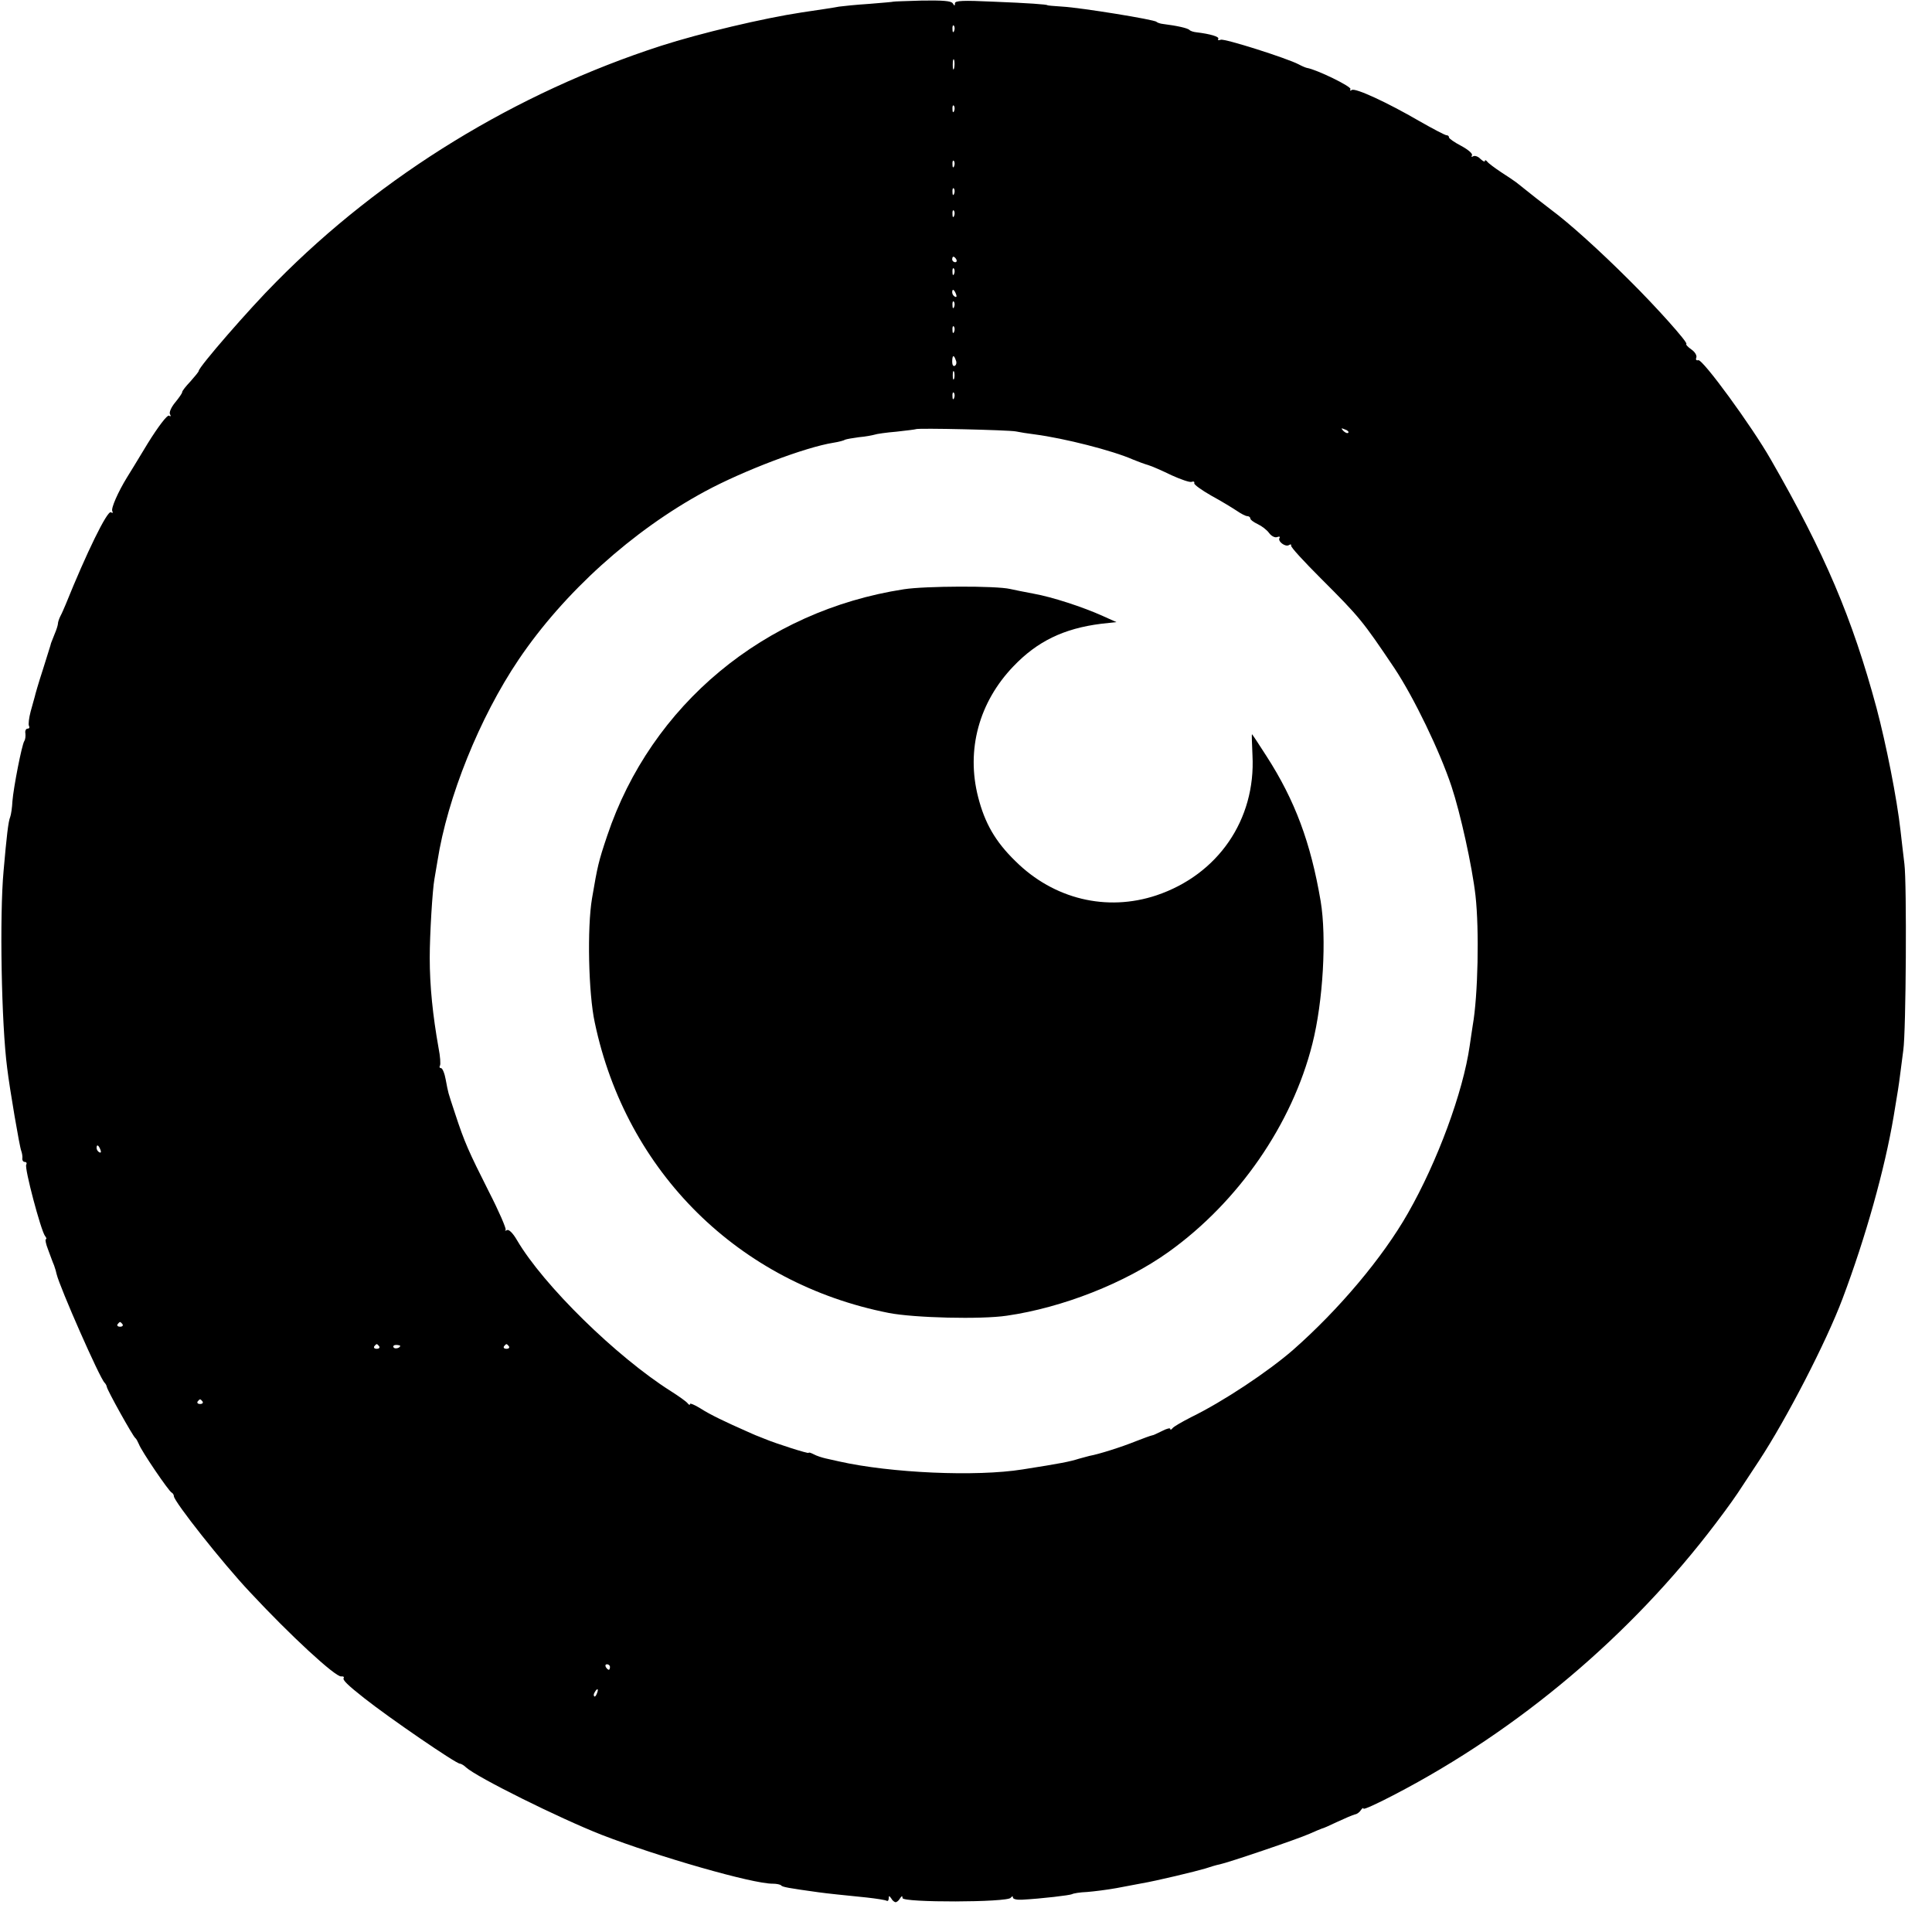
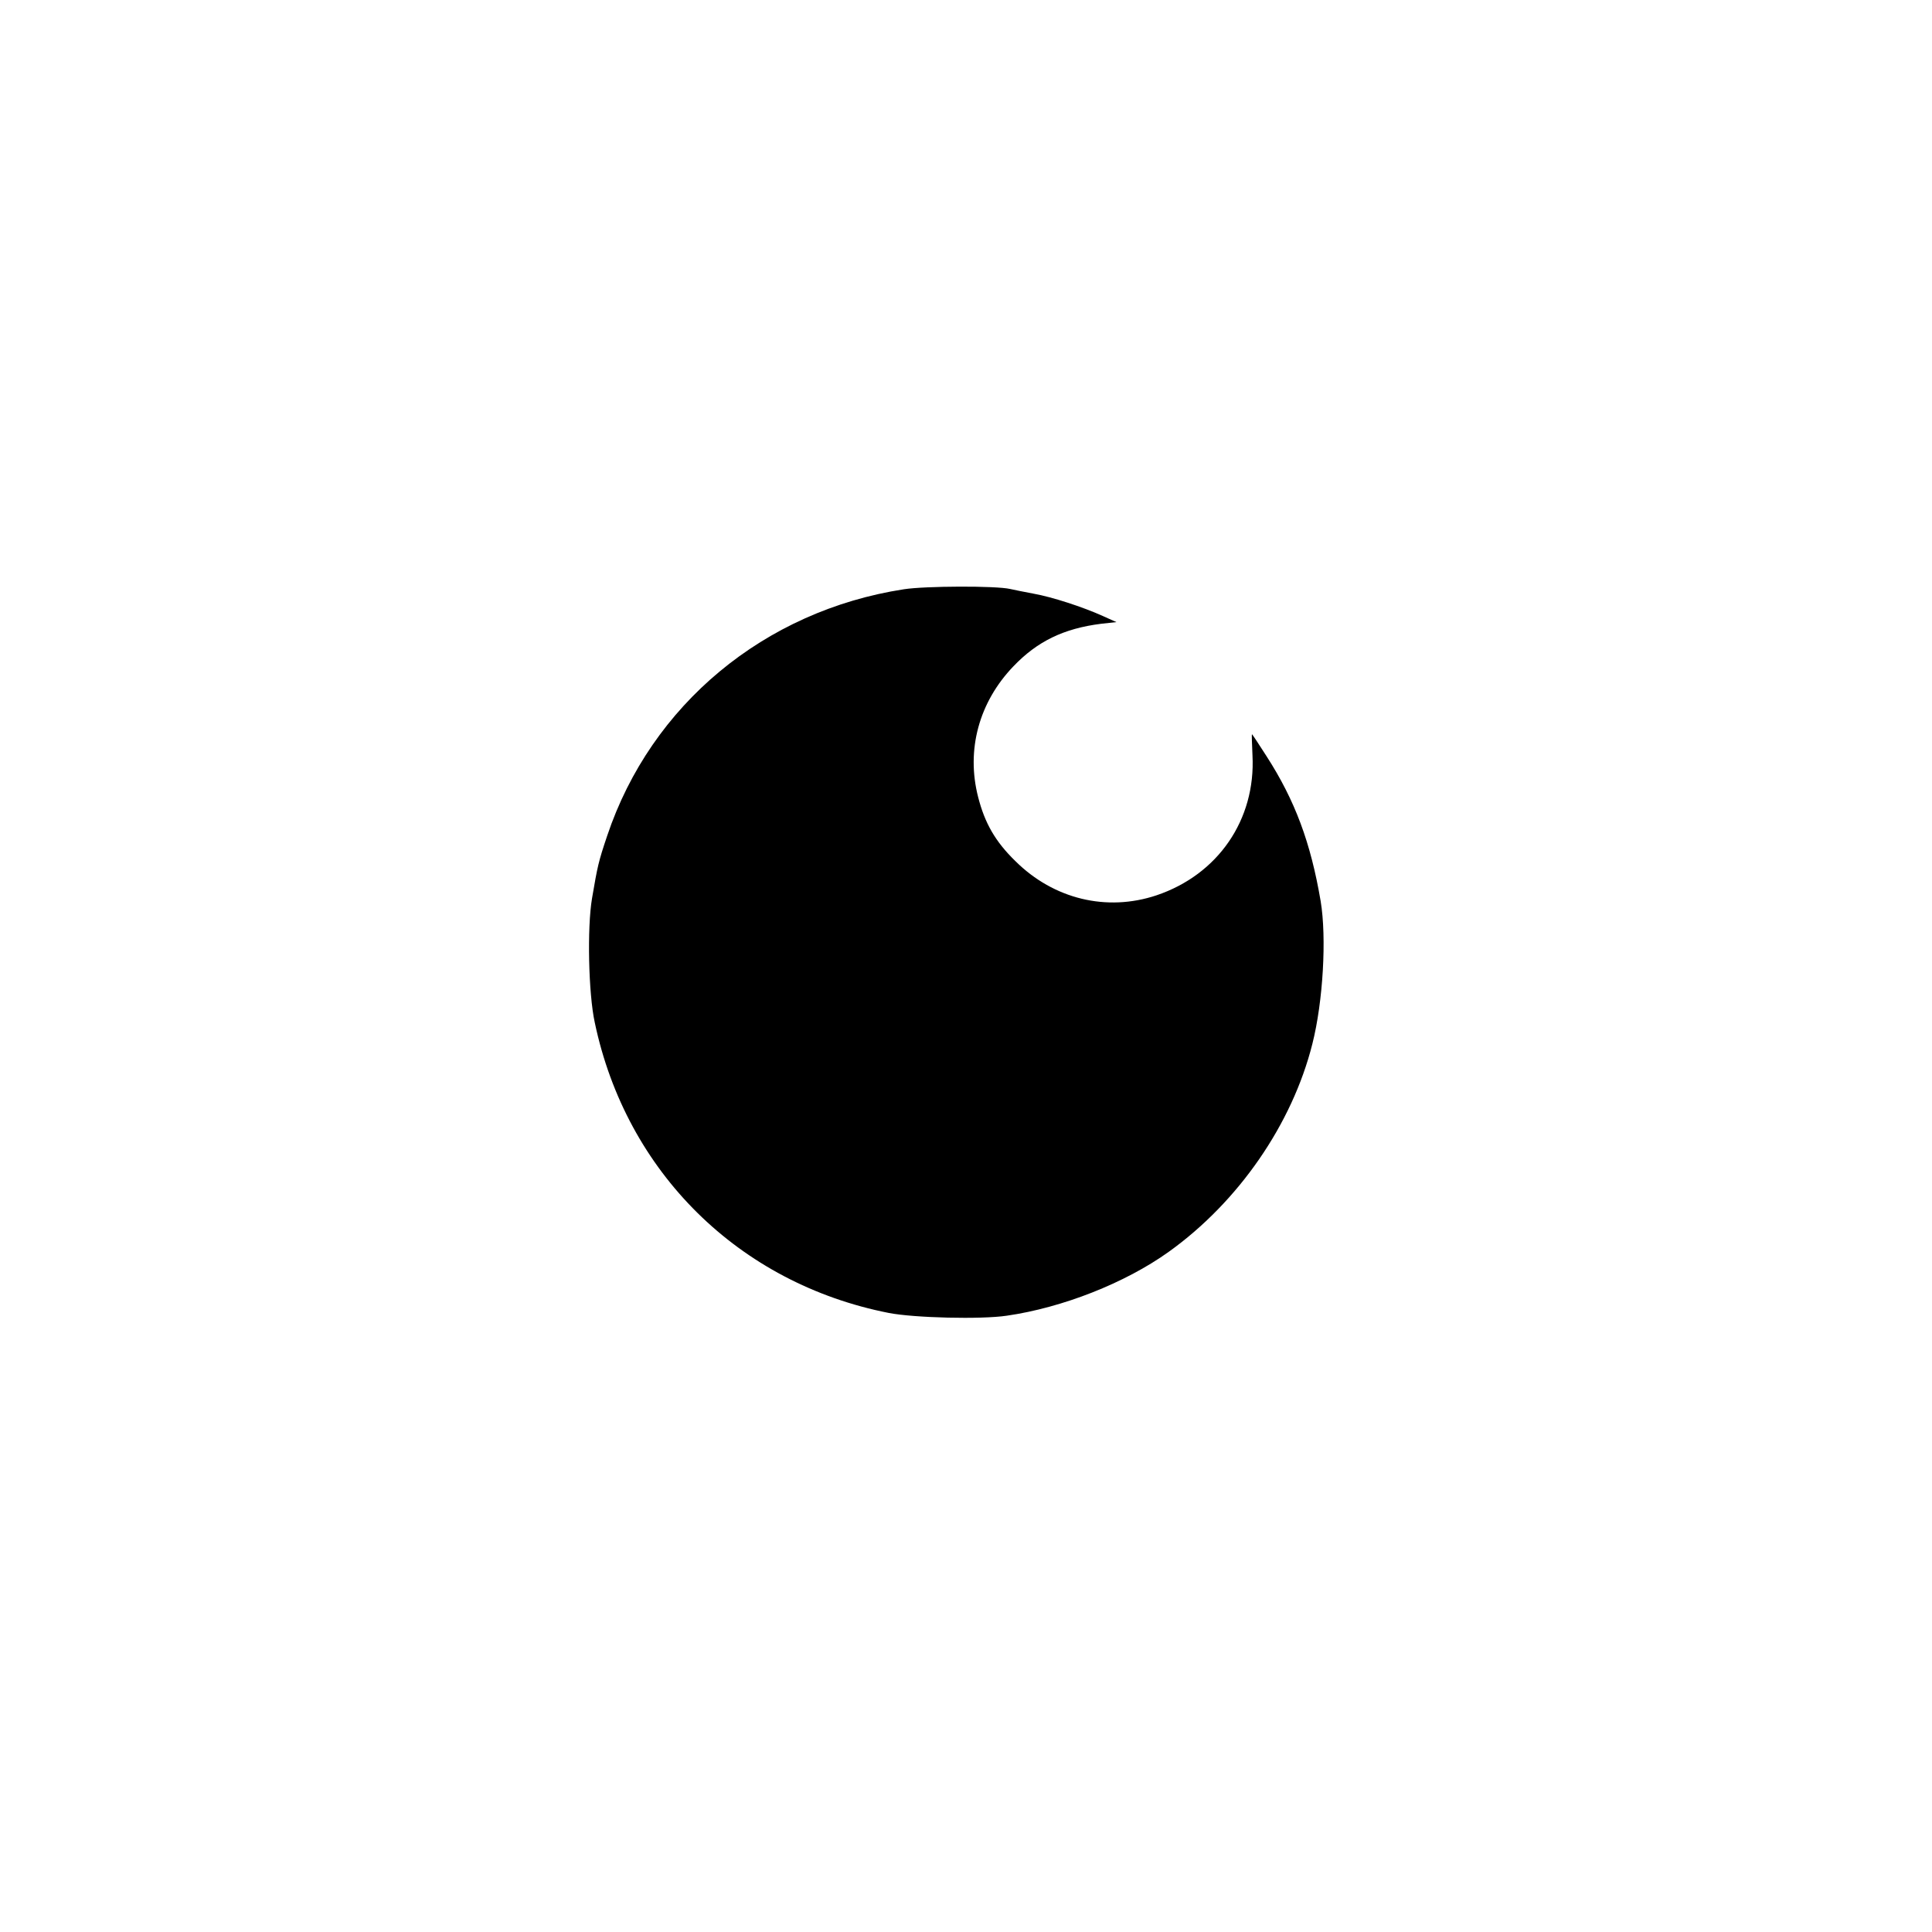
<svg xmlns="http://www.w3.org/2000/svg" version="1.0" width="700pt" height="700pt" viewBox="0 0 700 700" preserveAspectRatio="xMidYMid meet">
  <g transform="translate(0,700) scale(0.1,-0.1)" fill="#000000" stroke="none">
-     <path d="M3237 6994 c-1 -1 -40 -4 -87 -8 -47 -3 -96 -8 -110 -10 -14 -3 -74 -12 -135 -21 -139 -21 -367 -75 -510 -121 -525 -170 -1012 -468 -1394 -855 -98 -98 -281 -309 -281 -323 0 -3 -14 -20 -30 -38 -16 -17 -30 -34 -30 -39 0 -4 -12 -21 -26 -38 -14 -17 -22 -36 -18 -42 4 -7 3 -9 -4 -5 -6 3 -38 -38 -77 -101 -36 -60 -70 -115 -75 -123 -32 -52 -59 -113 -53 -122 3 -7 1 -8 -5 -4 -13 8 -89 -148 -164 -334 -6 -14 -14 -33 -19 -42 -5 -10 -9 -22 -9 -27 0 -5 -5 -22 -12 -38 -6 -15 -12 -30 -13 -33 0 -3 -14 -45 -29 -94 -16 -49 -29 -94 -30 -100 -2 -6 -8 -30 -15 -54 -6 -23 -9 -47 -6 -52 3 -6 1 -10 -5 -10 -6 0 -10 -8 -8 -17 1 -10 0 -22 -4 -28 -9 -14 -39 -168 -43 -218 -1 -23 -5 -49 -8 -57 -7 -16 -13 -70 -24 -195 -15 -162 -8 -556 13 -715 9 -75 45 -286 51 -300 3 -8 5 -21 4 -27 -1 -7 3 -13 9 -13 6 0 8 -5 5 -10 -7 -12 53 -238 68 -258 5 -6 7 -12 3 -12 -3 0 0 -17 8 -37 8 -21 17 -47 22 -58 4 -11 8 -25 9 -31 11 -47 157 -379 174 -394 3 -3 7 -9 8 -15 2 -13 94 -178 103 -185 4 -3 9 -13 13 -22 9 -25 109 -172 119 -176 4 -2 8 -8 8 -13 0 -19 177 -243 275 -347 148 -159 310 -308 331 -306 8 1 12 -2 9 -6 -4 -7 14 -25 75 -73 91 -72 332 -237 346 -237 4 0 15 -6 23 -14 40 -36 338 -184 491 -244 204 -79 548 -178 620 -177 14 0 27 -3 30 -6 4 -6 27 -10 135 -25 36 -5 87 -10 175 -19 36 -4 68 -9 73 -12 4 -2 7 2 7 9 0 10 2 10 9 0 4 -8 12 -14 16 -14 4 0 12 6 16 14 6 9 9 10 9 1 0 -17 381 -16 392 1 5 6 8 7 8 1 0 -6 15 -9 33 -8 73 4 173 16 181 20 5 3 29 7 55 8 25 2 73 8 106 14 33 6 74 14 90 17 54 9 199 44 232 54 18 6 41 13 52 15 30 6 281 91 326 111 22 10 42 18 45 19 3 0 28 11 55 24 28 13 56 25 64 27 8 1 18 9 22 16 5 7 9 9 9 5 0 -5 52 19 115 52 449 234 855 577 1161 981 47 62 76 103 99 139 6 9 32 49 58 88 100 152 244 431 303 588 84 223 153 470 185 660 16 96 18 108 24 155 3 25 8 63 11 85 10 68 13 606 4 675 -4 36 -11 90 -14 120 -13 117 -52 313 -87 445 -88 326 -187 559 -383 900 -69 121 -248 366 -263 360 -7 -2 -10 2 -7 9 3 8 -5 21 -18 30 -13 9 -21 18 -18 20 6 5 -108 133 -206 230 -108 108 -219 208 -284 256 -28 21 -71 55 -126 99 -5 4 -30 21 -55 37 -24 16 -47 33 -51 39 -4 5 -8 6 -8 2 0 -5 -7 -1 -16 7 -8 9 -20 13 -26 10 -6 -4 -8 -2 -5 3 4 6 -14 21 -38 34 -25 13 -45 27 -45 31 0 5 -4 8 -9 8 -5 0 -49 23 -98 51 -117 68 -232 121 -245 113 -6 -4 -8 -2 -5 3 5 9 -122 71 -158 77 -5 1 -19 7 -30 13 -42 22 -268 94 -282 89 -8 -3 -12 -2 -9 3 5 8 -29 18 -79 24 -11 1 -22 5 -25 8 -5 7 -47 16 -95 22 -11 1 -22 5 -25 8 -7 8 -272 51 -340 55 -30 2 -55 4 -55 5 0 3 -70 8 -197 13 -108 5 -138 4 -138 -6 0 -10 -2 -10 -8 0 -6 9 -37 11 -111 10 -56 -2 -103 -3 -104 -4z m220 -106 c-3 -8 -6 -5 -6 6 -1 11 2 17 5 13 3 -3 4 -12 1 -19z m0 -135 c-3 -10 -5 -4 -5 12 0 17 2 24 5 18 2 -7 2 -21 0 -30z m0 -155 c-3 -8 -6 -5 -6 6 -1 11 2 17 5 13 3 -3 4 -12 1 -19z m0 -200 c-3 -8 -6 -5 -6 6 -1 11 2 17 5 13 3 -3 4 -12 1 -19z m0 -100 c-3 -8 -6 -5 -6 6 -1 11 2 17 5 13 3 -3 4 -12 1 -19z m0 -80 c-3 -8 -6 -5 -6 6 -1 11 2 17 5 13 3 -3 4 -12 1 -19z m8 -158 c3 -5 1 -10 -4 -10 -6 0 -11 5 -11 10 0 6 2 10 4 10 3 0 8 -4 11 -10z m-8 -52 c-3 -8 -6 -5 -6 6 -1 11 2 17 5 13 3 -3 4 -12 1 -19z m7 -74 c3 -8 2 -12 -4 -9 -6 3 -10 10 -10 16 0 14 7 11 14 -7z m-7 -46 c-3 -8 -6 -5 -6 6 -1 11 2 17 5 13 3 -3 4 -12 1 -19z m0 -90 c-3 -8 -6 -5 -6 6 -1 11 2 17 5 13 3 -3 4 -12 1 -19z m6 -103 c4 -8 2 -17 -3 -20 -6 -4 -10 3 -10 14 0 25 6 27 13 6z m-6 -67 c-3 -7 -5 -2 -5 12 0 14 2 19 5 13 2 -7 2 -19 0 -25z m0 -70 c-3 -8 -6 -5 -6 6 -1 11 2 17 5 13 3 -3 4 -12 1 -19z m223 -121 c14 -3 45 -8 70 -11 106 -14 280 -58 355 -91 17 -7 41 -16 55 -20 14 -4 52 -21 85 -37 33 -15 65 -26 72 -24 7 3 12 1 10 -5 -1 -5 27 -25 62 -45 35 -19 76 -44 91 -54 16 -11 33 -20 39 -20 6 0 11 -4 11 -8 0 -5 12 -14 27 -21 15 -7 33 -21 41 -32 8 -11 21 -18 29 -15 8 3 12 2 9 -3 -8 -12 21 -34 34 -26 6 4 9 3 8 -2 -2 -5 47 -58 107 -118 142 -142 151 -153 268 -327 70 -106 163 -298 206 -427 32 -96 75 -290 87 -396 14 -125 9 -363 -10 -470 -2 -16 -8 -50 -11 -74 -24 -168 -117 -420 -224 -607 -91 -160 -249 -348 -416 -495 -91 -79 -253 -187 -370 -244 -33 -17 -63 -34 -67 -40 -4 -5 -8 -7 -8 -2 0 4 -13 1 -30 -8 -16 -8 -33 -16 -37 -16 -5 -1 -30 -10 -58 -21 -52 -21 -134 -47 -168 -53 -10 -3 -27 -7 -37 -10 -35 -11 -65 -17 -205 -39 -169 -27 -478 -13 -665 29 -14 3 -36 8 -49 11 -13 3 -32 9 -43 15 -10 5 -18 8 -18 5 0 -4 -117 33 -160 51 -8 3 -17 7 -20 8 -3 1 -21 8 -40 17 -84 37 -138 63 -172 85 -21 13 -38 20 -38 16 0 -5 -4 -3 -8 2 -4 6 -32 26 -62 45 -196 124 -461 383 -557 547 -15 26 -30 40 -36 36 -7 -3 -9 -3 -5 1 3 4 -24 67 -61 139 -73 145 -88 178 -122 282 -28 85 -24 71 -34 123 -4 23 -12 42 -17 42 -5 0 -7 4 -4 9 3 5 1 34 -5 64 -21 118 -32 224 -32 327 0 85 10 247 17 285 2 11 7 40 11 65 36 231 153 521 294 730 164 243 413 468 676 610 139 75 363 160 465 176 19 3 38 8 42 11 5 2 27 6 50 9 24 2 49 7 56 9 8 3 44 8 80 11 37 4 68 8 70 9 6 5 336 -3 362 -8z m1205 -5 c-3 -3 -11 0 -18 7 -9 10 -8 11 6 5 10 -3 15 -9 12 -12z m-4521 -2598 c3 -8 2 -12 -4 -9 -6 3 -10 10 -10 16 0 14 7 11 14 -7z m80 -632 c3 -5 -1 -9 -9 -9 -8 0 -12 4 -9 9 3 4 7 8 9 8 2 0 6 -4 9 -8z m930 -80 c3 -5 -1 -9 -9 -9 -8 0 -12 4 -9 9 3 4 7 8 9 8 2 0 6 -4 9 -8z m76 2 c0 -8 -19 -13 -24 -6 -3 5 1 9 9 9 8 0 15 -2 15 -3z m394 -2 c3 -5 -1 -9 -9 -9 -8 0 -12 4 -9 9 3 4 7 8 9 8 2 0 6 -4 9 -8z m-1110 -200 c3 -5 -1 -9 -9 -9 -8 0 -12 4 -9 9 3 4 7 8 9 8 2 0 6 -4 9 -8z m1476 -962 c0 -5 -2 -10 -4 -10 -3 0 -8 5 -11 10 -3 6 -1 10 4 10 6 0 11 -4 11 -10z m-47 -95 c-3 -9 -8 -14 -10 -11 -3 3 -2 9 2 15 9 16 15 13 8 -4z" />
    <path d="M3275 4865 c-506 -78 -916 -419 -1075 -893 -32 -95 -35 -110 -55 -227 -18 -106 -13 -345 10 -450 114 -542 522 -945 1065 -1052 92 -18 335 -24 428 -10 201 29 428 118 586 231 253 181 448 463 521 754 39 154 52 385 30 517 -36 212 -93 365 -196 525 -28 44 -52 80 -53 80 -1 0 0 -35 2 -77 12 -233 -125 -432 -348 -507 -180 -60 -372 -14 -511 124 -73 71 -111 138 -135 232 -44 171 3 344 128 474 86 90 182 137 318 154 l55 6 -49 22 c-73 33 -184 69 -251 81 -33 6 -71 14 -85 17 -51 12 -308 11 -385 -1z" />
  </g>
</svg>